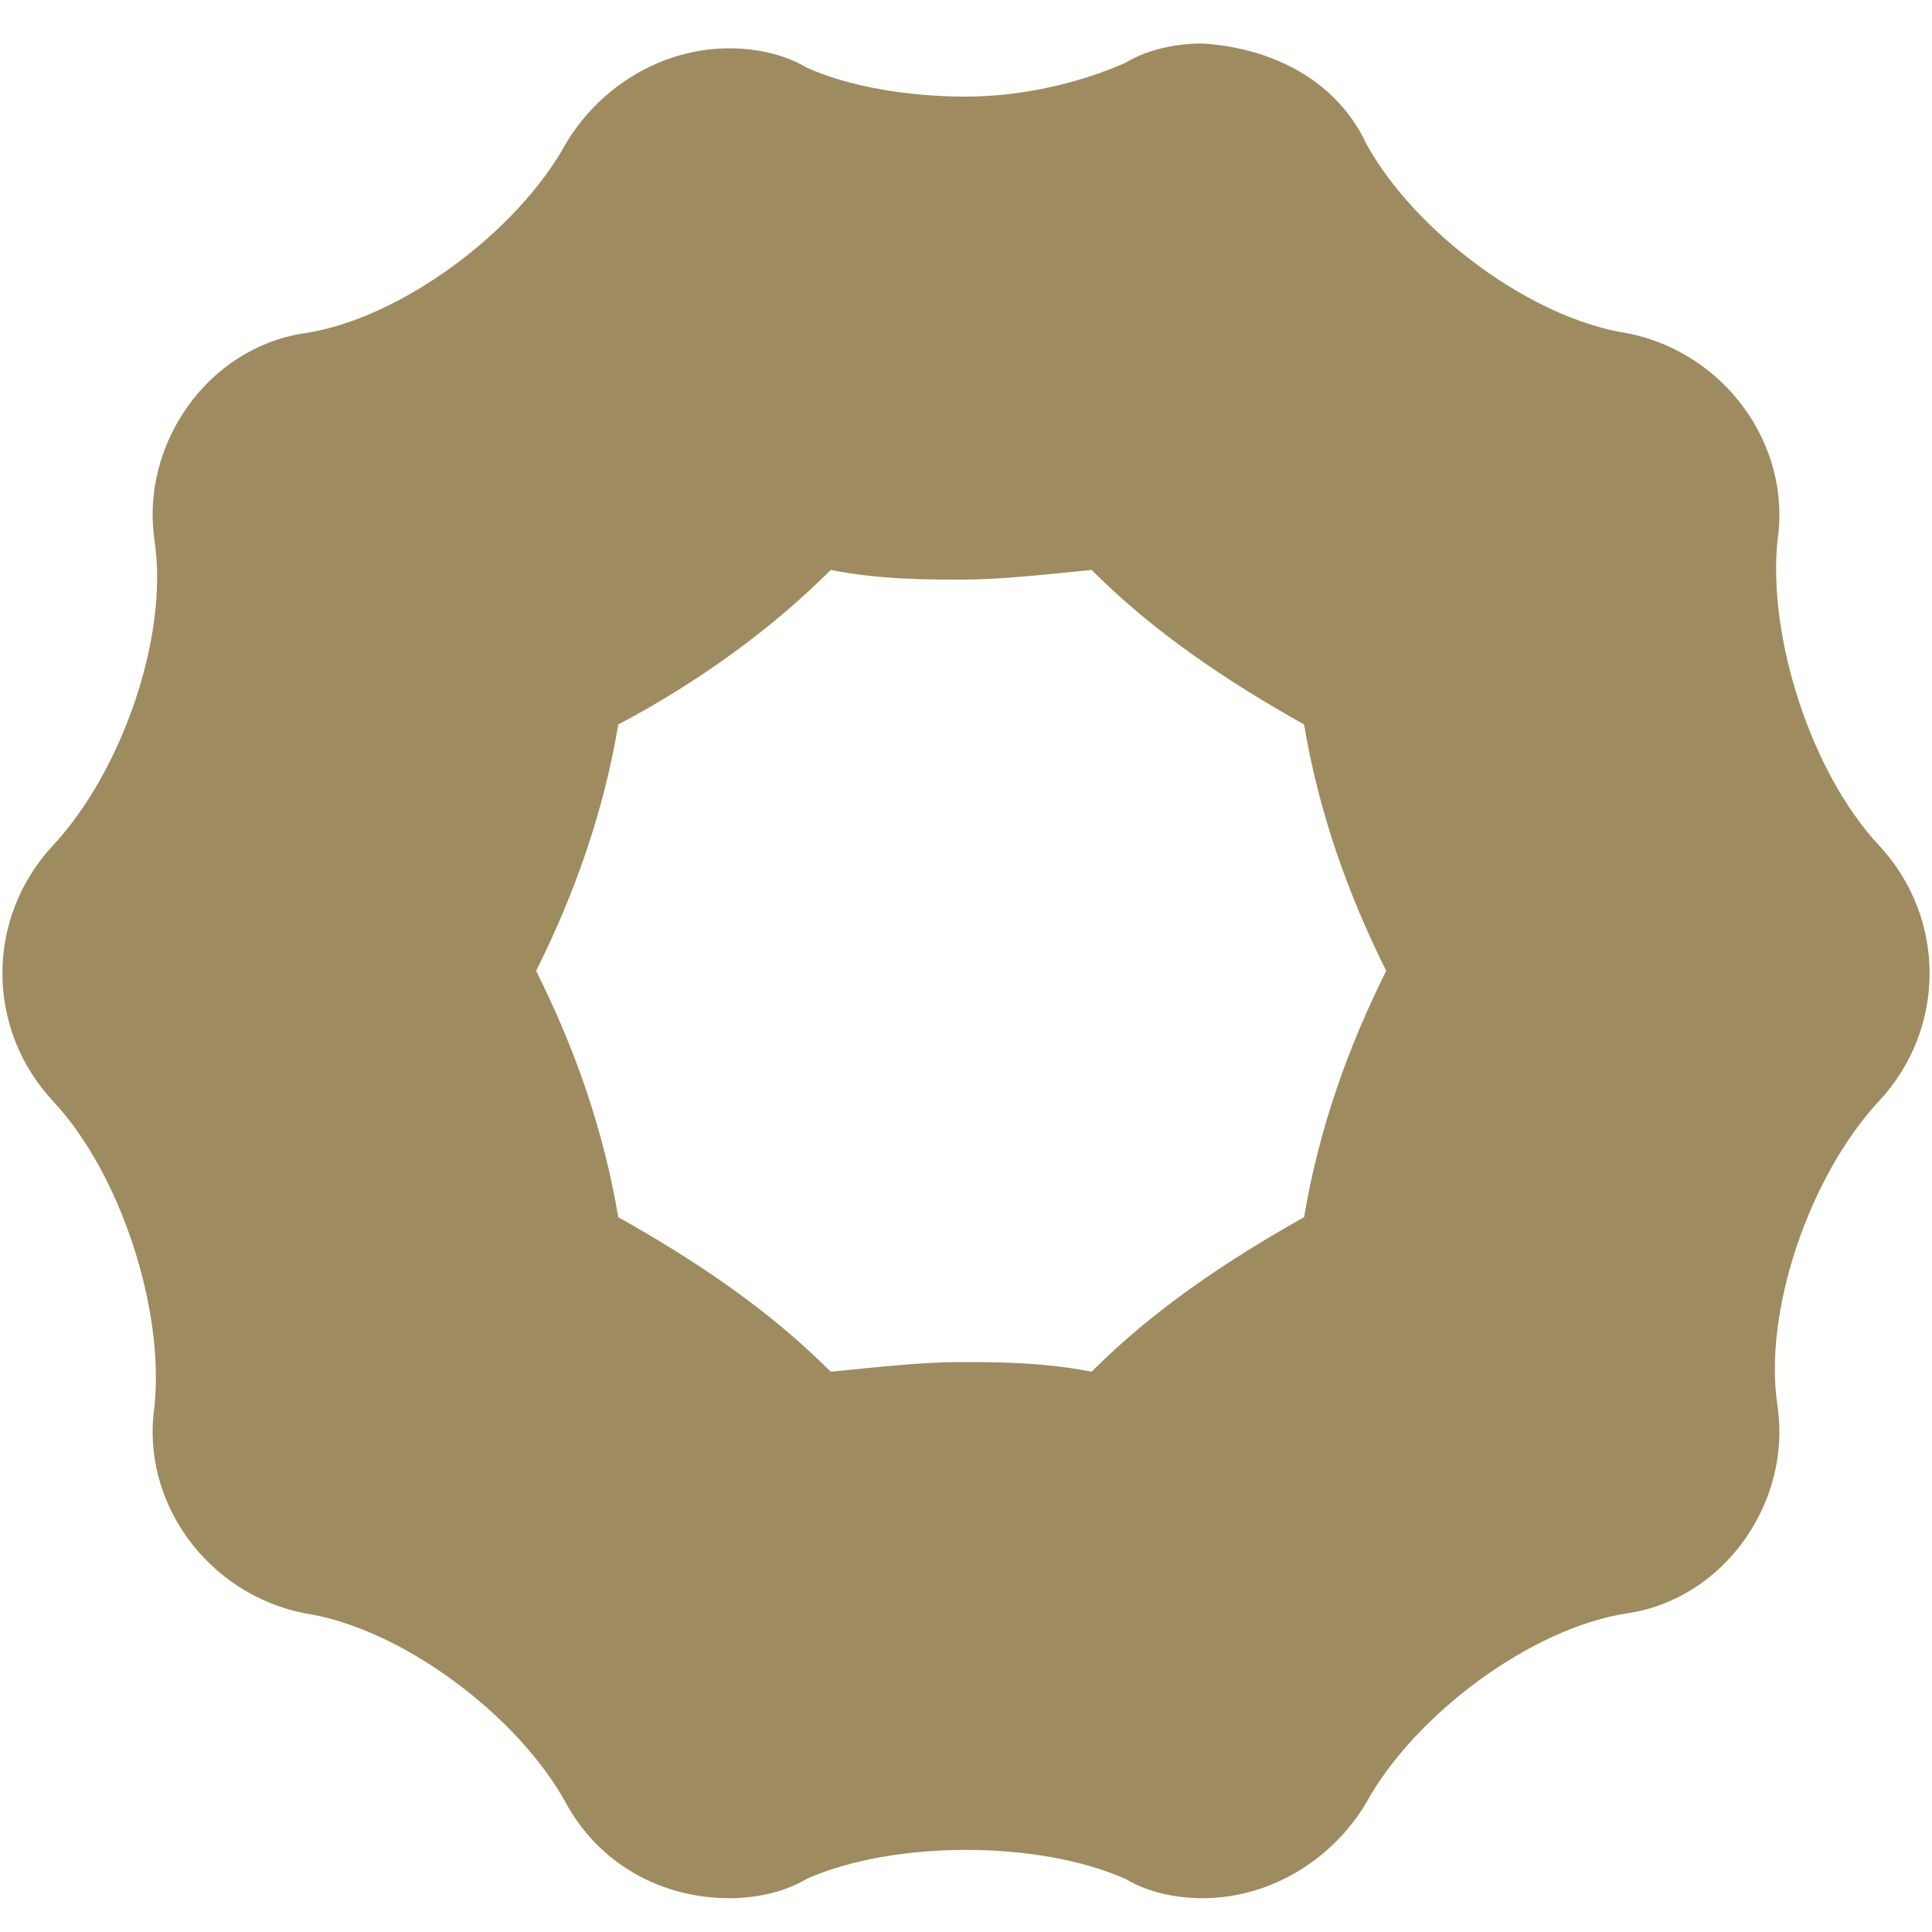
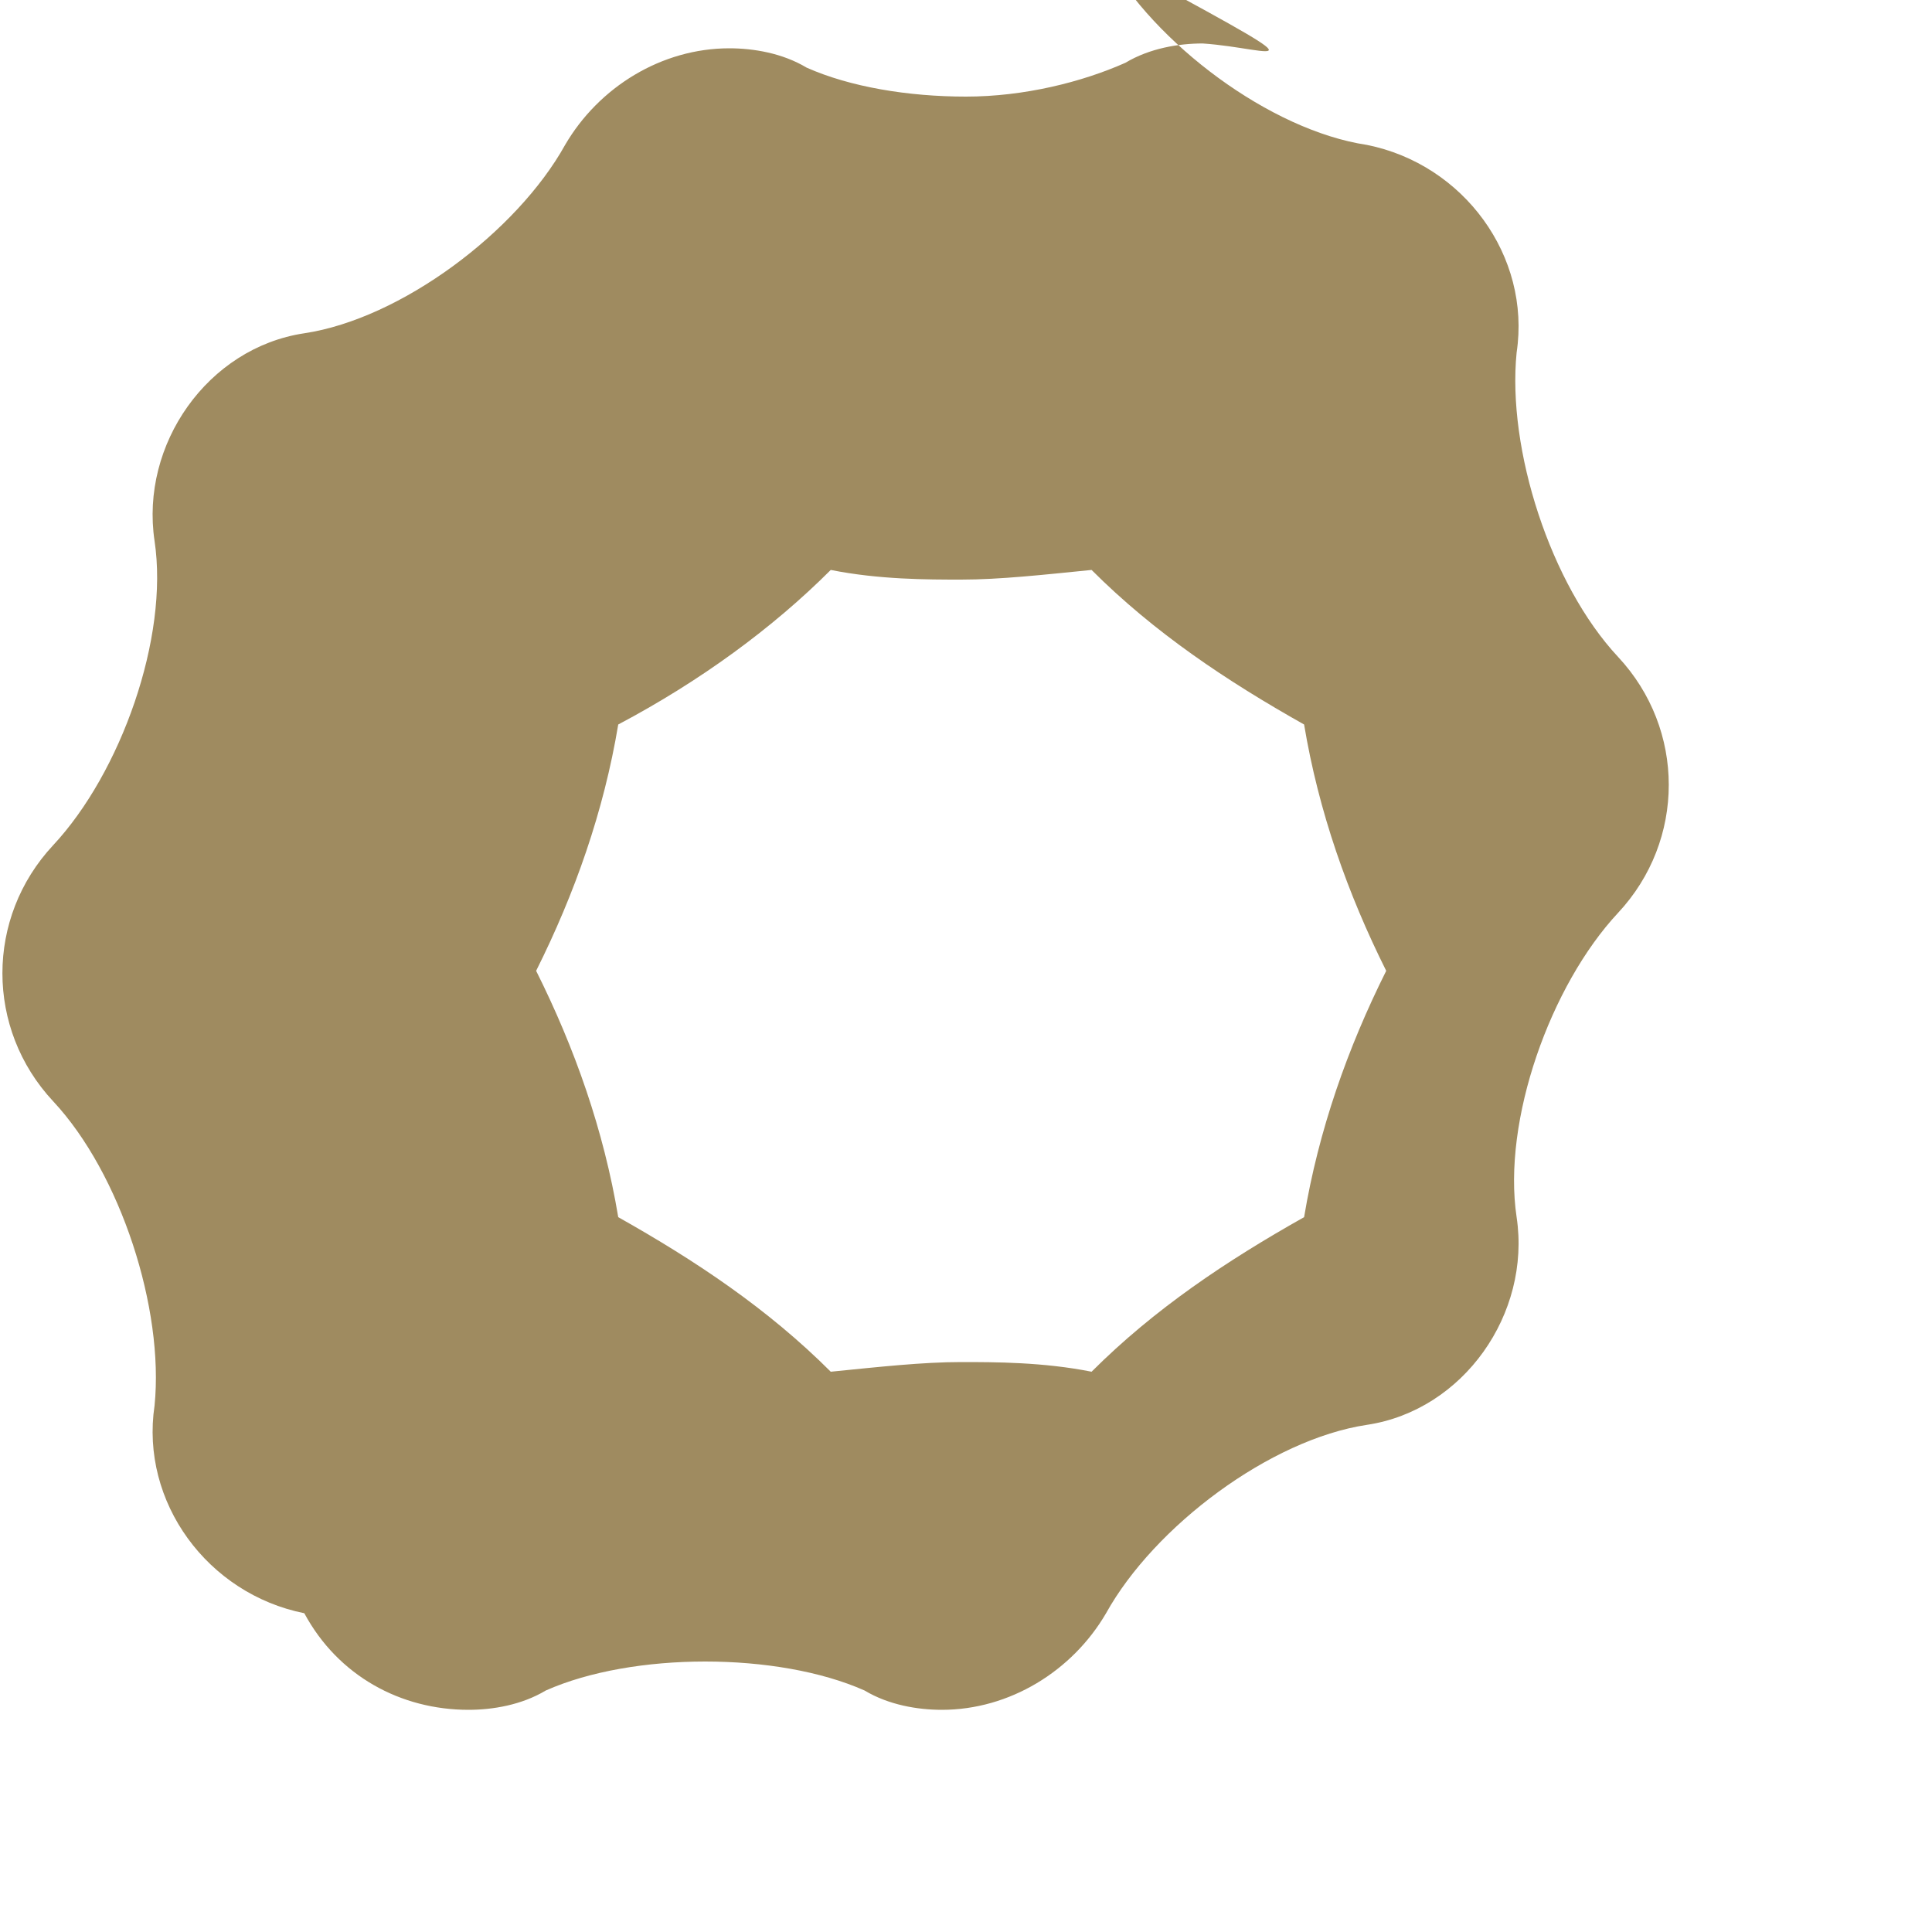
<svg xmlns="http://www.w3.org/2000/svg" version="1.1" id="レイヤー_1" x="0px" y="0px" viewBox="0 0 40 40" style="enable-background:new 0 0 40 40;" xml:space="preserve">
  <style type="text/css">
	.st0{fill:#9F8B60;}
</style>
-   <path class="st0" d="M17.2,11.8c1,0.2,2,0.2,2.7,0.2c0.8,0,1.7-0.1,2.7-0.2c1.3,1.3,2.8,2.3,4.4,3.2c0.3,1.8,0.9,3.5,1.7,5.1  c-0.8,1.6-1.4,3.3-1.7,5.1c-1.6,0.9-3.1,1.9-4.4,3.2c-1-0.2-2-0.2-2.7-0.2c-0.8,0-1.7,0.1-2.7,0.2c-1.3-1.3-2.8-2.3-4.4-3.2  c-0.3-1.8-0.9-3.5-1.7-5.1c0.8-1.6,1.4-3.3,1.7-5.1C14.5,14.1,16,13,17.2,11.8z M24.9,0.9c-0.5,0-1.1,0.1-1.6,0.4  C22.4,1.7,21.2,2,20,2c-1.2,0-2.4-0.2-3.3-0.6c-0.5-0.3-1.1-0.4-1.6-0.4c-1.4,0-2.7,0.8-3.4,2c-1,1.8-3.4,3.6-5.4,3.9  c-2,0.3-3.4,2.3-3.1,4.3c0.3,2-0.7,4.8-2.1,6.3c-1.4,1.5-1.4,3.8,0,5.3c1.4,1.5,2.3,4.3,2.1,6.3c-0.3,2,1.1,3.9,3.1,4.3  c2,0.3,4.4,2.1,5.4,3.9c0.7,1.3,2,2,3.4,2c0.5,0,1.1-0.1,1.6-0.4c0.9-0.4,2.1-0.6,3.3-0.6c1.2,0,2.4,0.2,3.3,0.6  c0.5,0.3,1.1,0.4,1.6,0.4c1.4,0,2.7-0.8,3.4-2c1-1.8,3.4-3.6,5.4-3.9c2-0.3,3.4-2.3,3.1-4.3c-0.3-2,0.7-4.8,2.1-6.3  c1.4-1.5,1.4-3.8,0-5.3c-1.4-1.5-2.3-4.3-2.1-6.3c0.3-2-1.1-3.9-3.1-4.3c-2-0.3-4.4-2.1-5.4-3.9C27.7,1.7,26.4,1,24.9,0.9z" />
+   <path class="st0" d="M17.2,11.8c1,0.2,2,0.2,2.7,0.2c0.8,0,1.7-0.1,2.7-0.2c1.3,1.3,2.8,2.3,4.4,3.2c0.3,1.8,0.9,3.5,1.7,5.1  c-0.8,1.6-1.4,3.3-1.7,5.1c-1.6,0.9-3.1,1.9-4.4,3.2c-1-0.2-2-0.2-2.7-0.2c-0.8,0-1.7,0.1-2.7,0.2c-1.3-1.3-2.8-2.3-4.4-3.2  c-0.3-1.8-0.9-3.5-1.7-5.1c0.8-1.6,1.4-3.3,1.7-5.1C14.5,14.1,16,13,17.2,11.8z M24.9,0.9c-0.5,0-1.1,0.1-1.6,0.4  C22.4,1.7,21.2,2,20,2c-1.2,0-2.4-0.2-3.3-0.6c-0.5-0.3-1.1-0.4-1.6-0.4c-1.4,0-2.7,0.8-3.4,2c-1,1.8-3.4,3.6-5.4,3.9  c-2,0.3-3.4,2.3-3.1,4.3c0.3,2-0.7,4.8-2.1,6.3c-1.4,1.5-1.4,3.8,0,5.3c1.4,1.5,2.3,4.3,2.1,6.3c-0.3,2,1.1,3.9,3.1,4.3  c0.7,1.3,2,2,3.4,2c0.5,0,1.1-0.1,1.6-0.4c0.9-0.4,2.1-0.6,3.3-0.6c1.2,0,2.4,0.2,3.3,0.6  c0.5,0.3,1.1,0.4,1.6,0.4c1.4,0,2.7-0.8,3.4-2c1-1.8,3.4-3.6,5.4-3.9c2-0.3,3.4-2.3,3.1-4.3c-0.3-2,0.7-4.8,2.1-6.3  c1.4-1.5,1.4-3.8,0-5.3c-1.4-1.5-2.3-4.3-2.1-6.3c0.3-2-1.1-3.9-3.1-4.3c-2-0.3-4.4-2.1-5.4-3.9C27.7,1.7,26.4,1,24.9,0.9z" />
</svg>